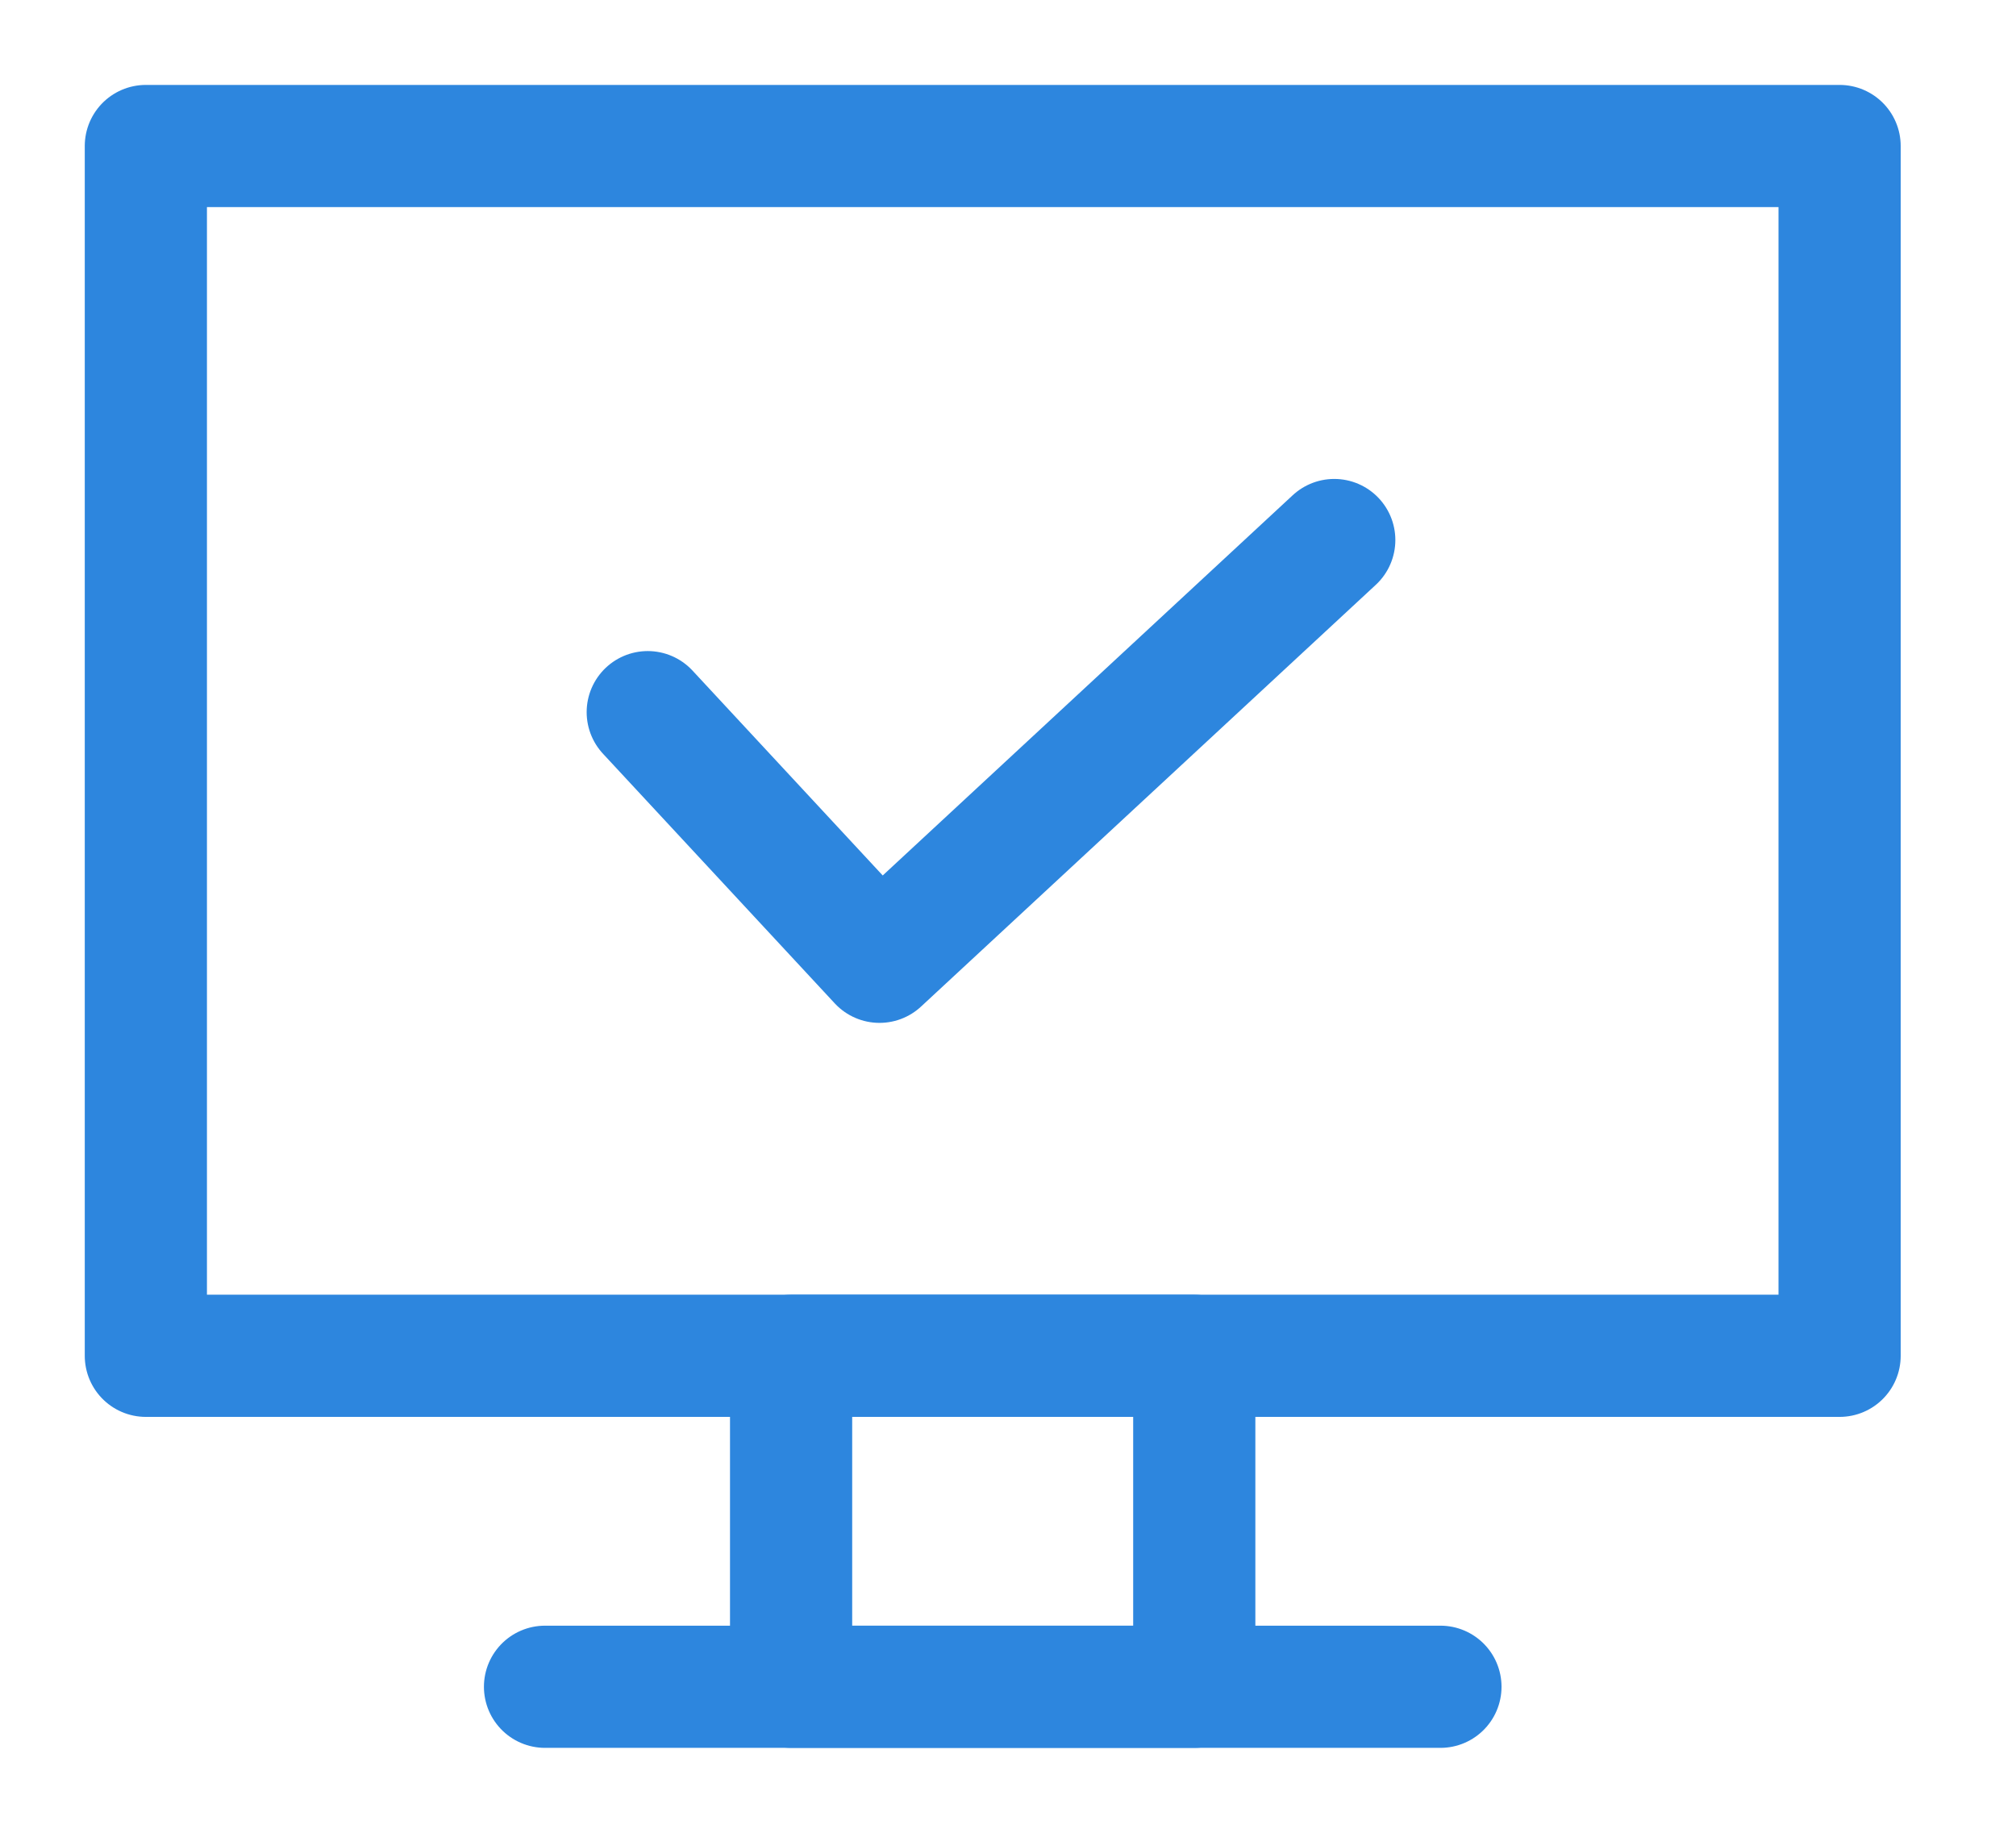
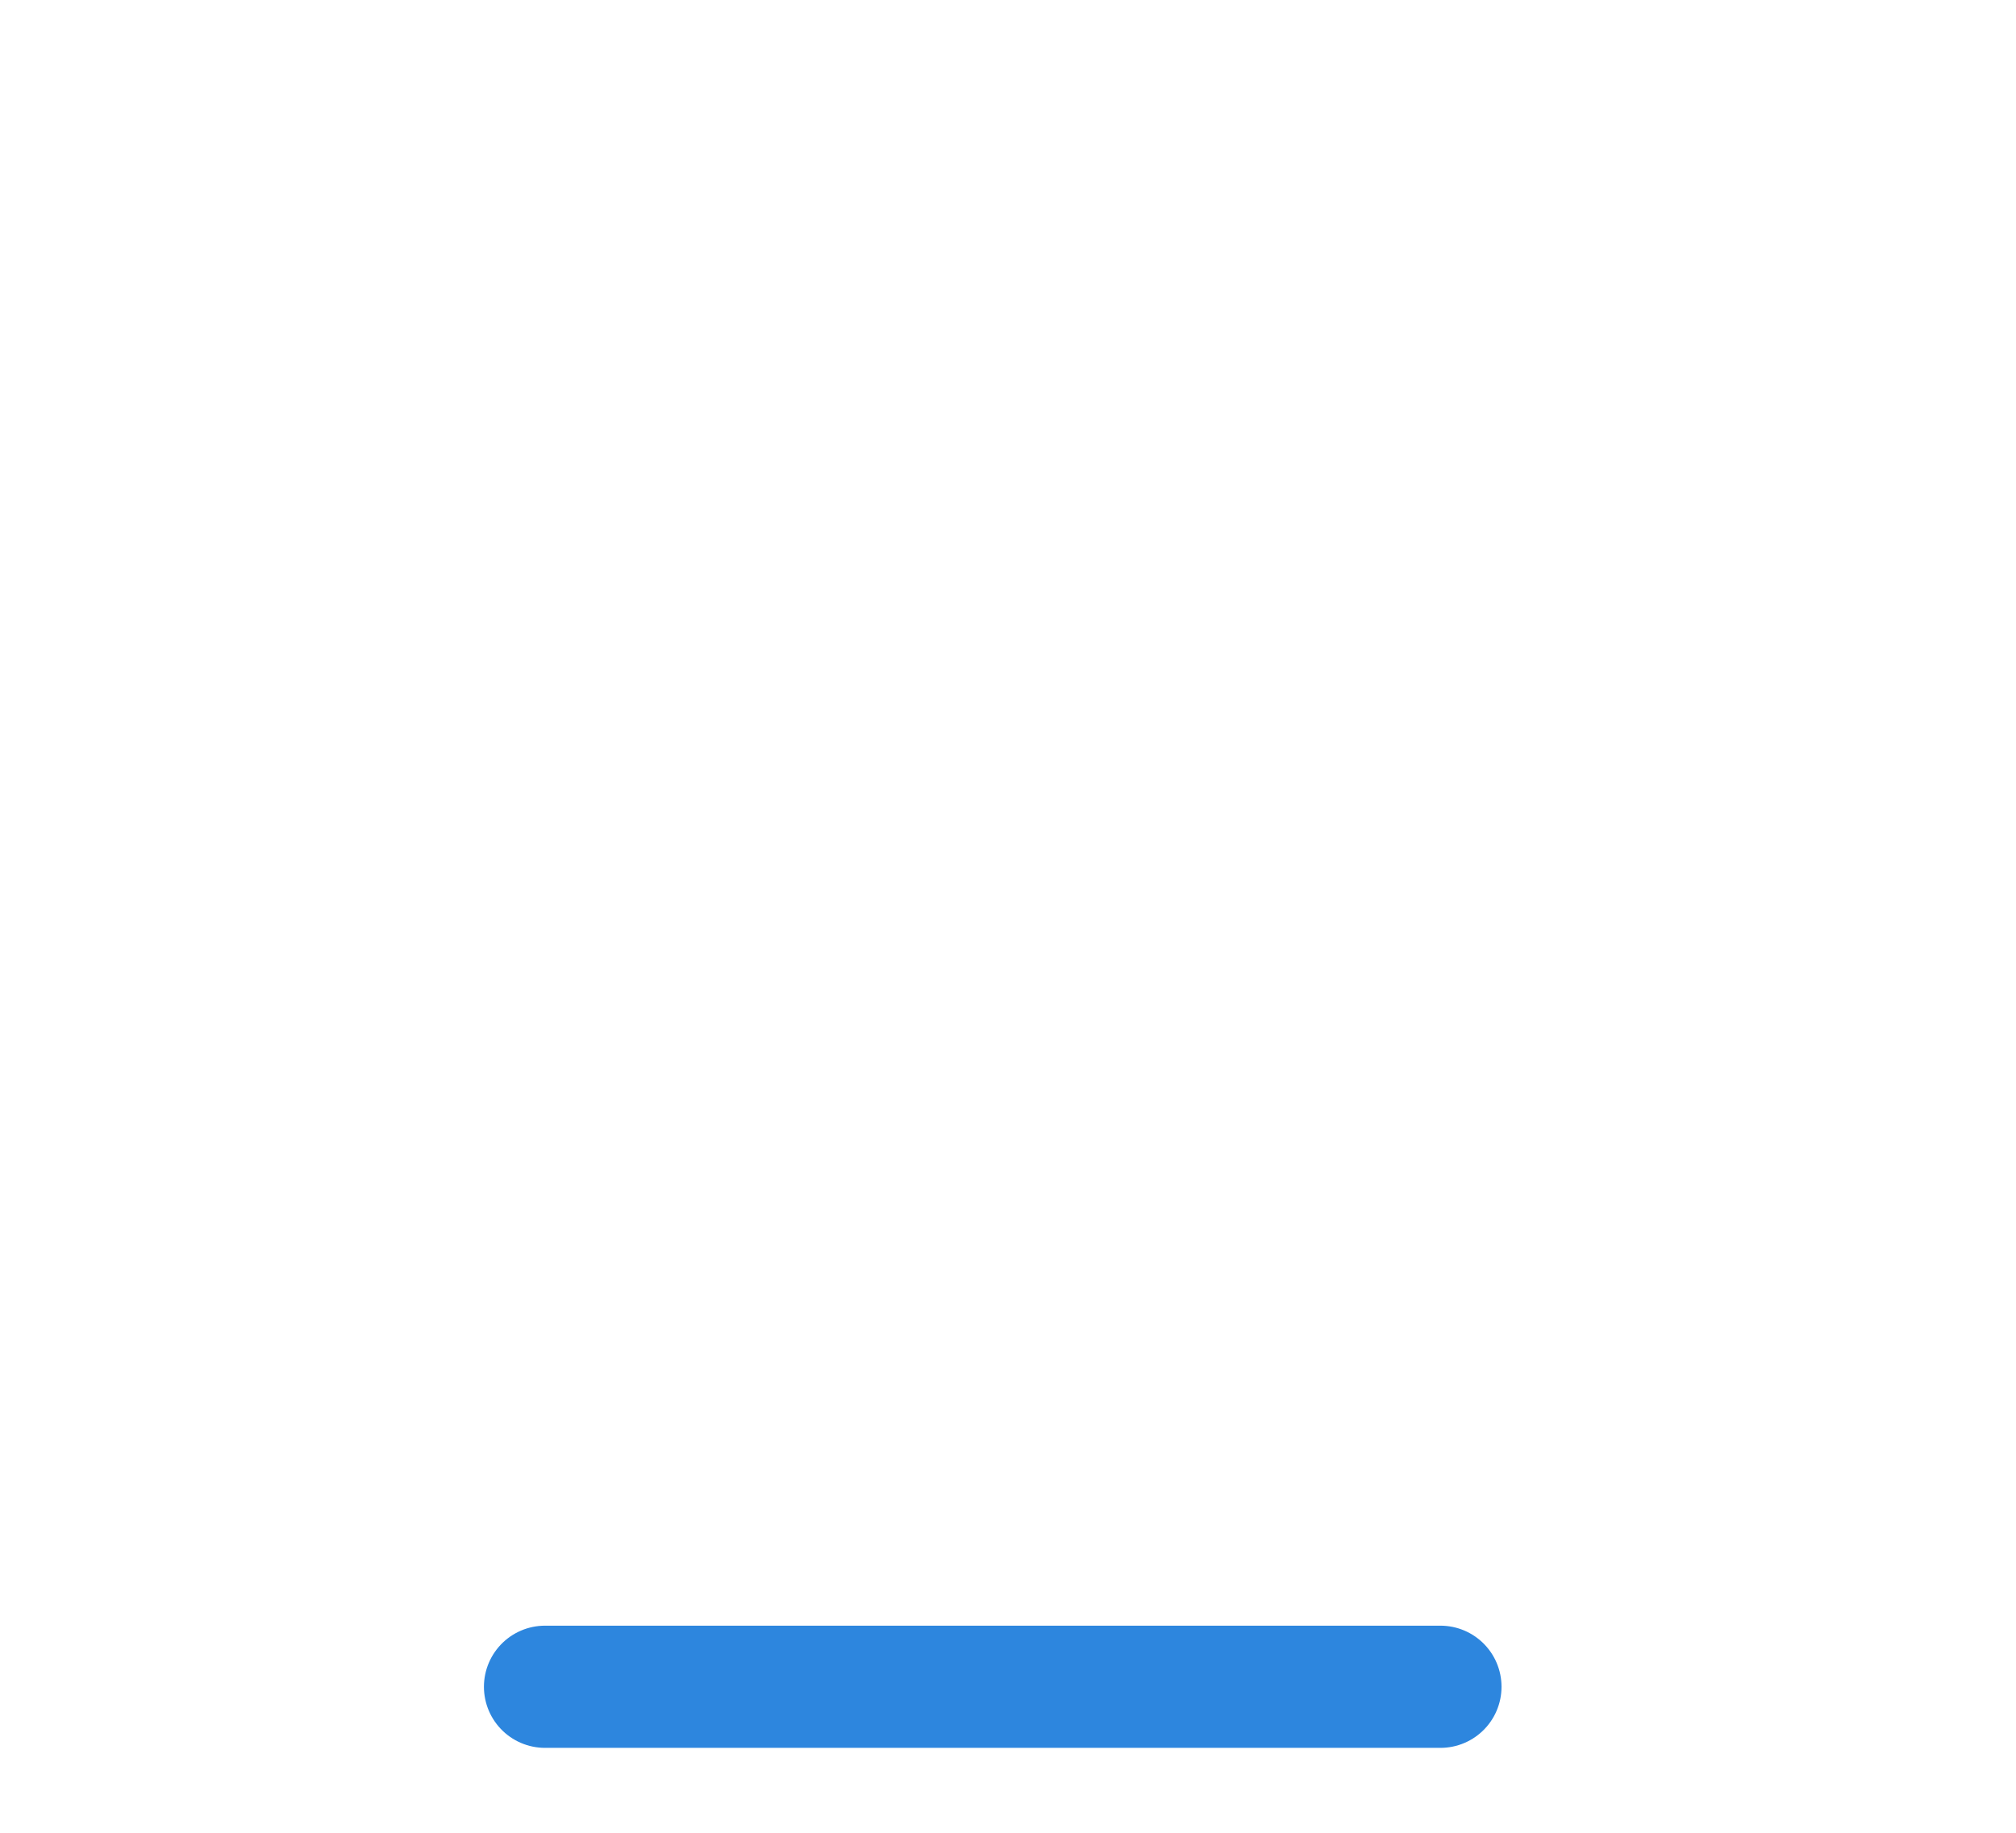
<svg xmlns="http://www.w3.org/2000/svg" width="66" height="60" viewBox="0 0 66 60" fill="none">
-   <path d="M60.225 4.78H4.775V44.385H60.225V4.78Z" stroke="#2D86DE" stroke-width="4" stroke-linecap="round" stroke-linejoin="round" />
-   <path d="M39.098 44.385H25.899V55.22H39.098V44.385Z" stroke="#2D86DE" stroke-width="4" stroke-linecap="round" stroke-linejoin="round" />
  <path d="M17.843 55.22H47.157" stroke="#2D86DE" stroke-width="4" stroke-linecap="round" stroke-linejoin="round" />
-   <path d="M21.206 23.314L28.793 31.486L43.681 17.679" stroke="#2D86DE" stroke-width="4" stroke-linecap="round" stroke-linejoin="round" />
</svg>